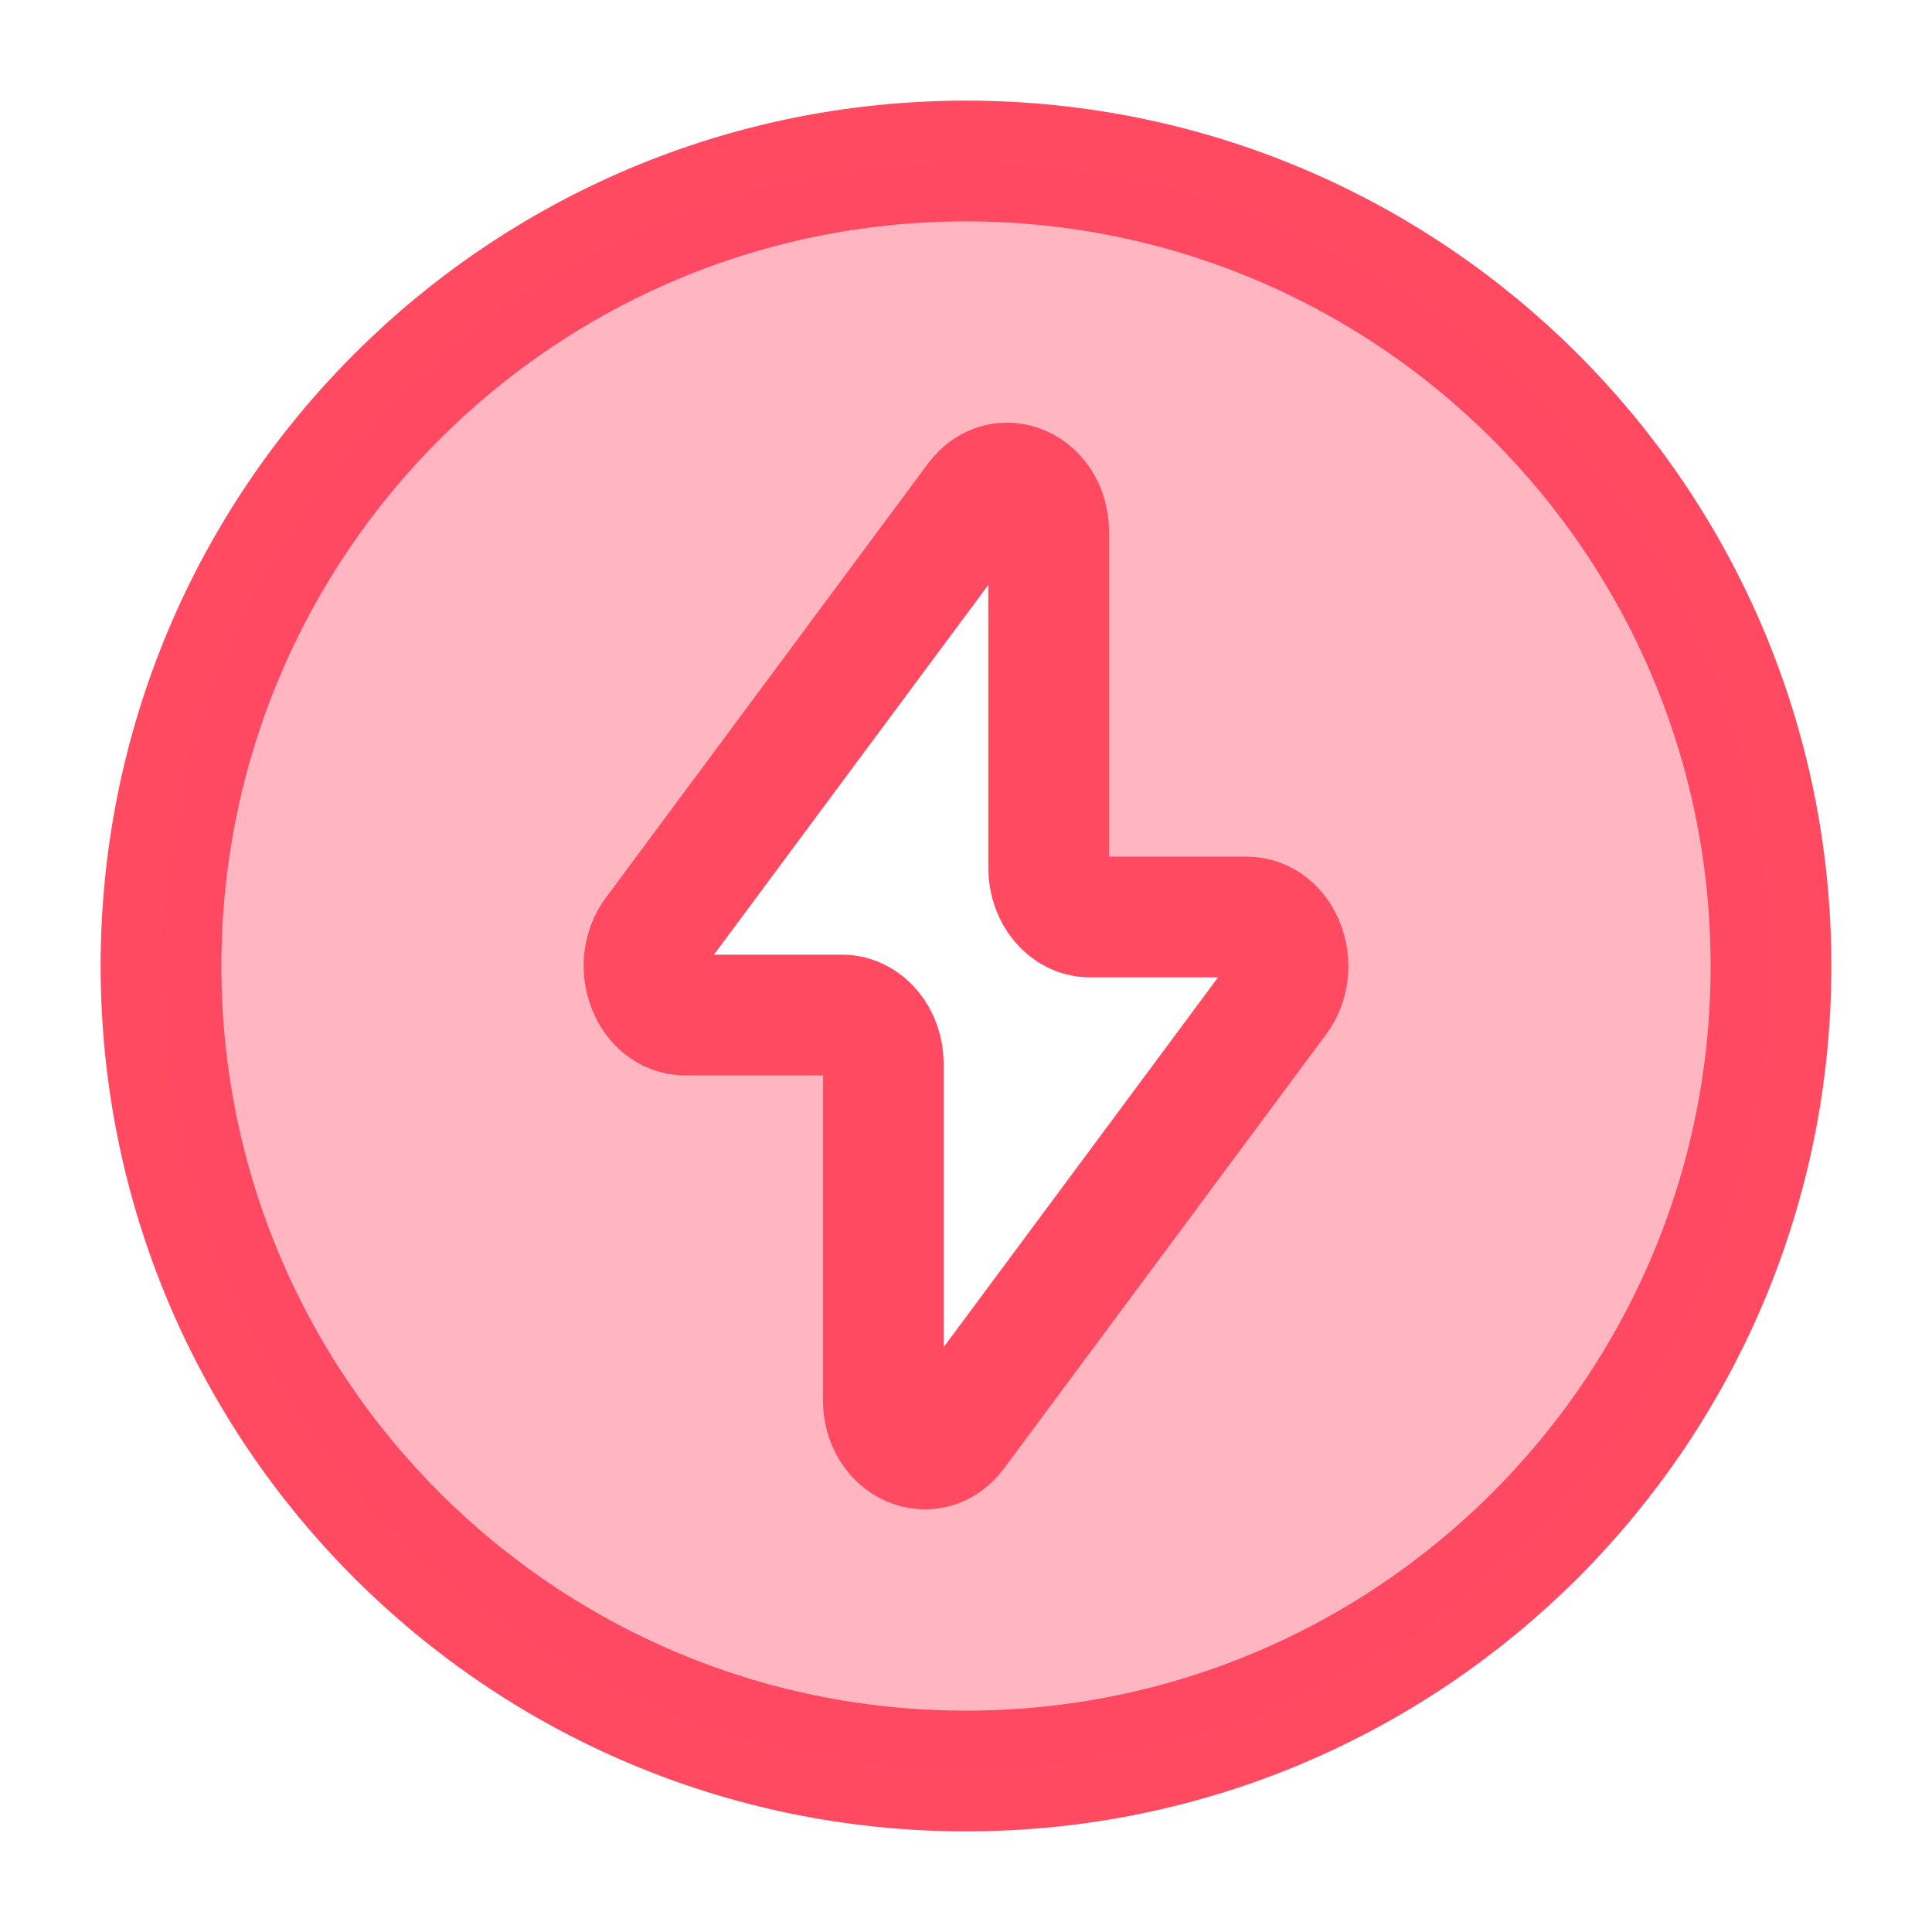
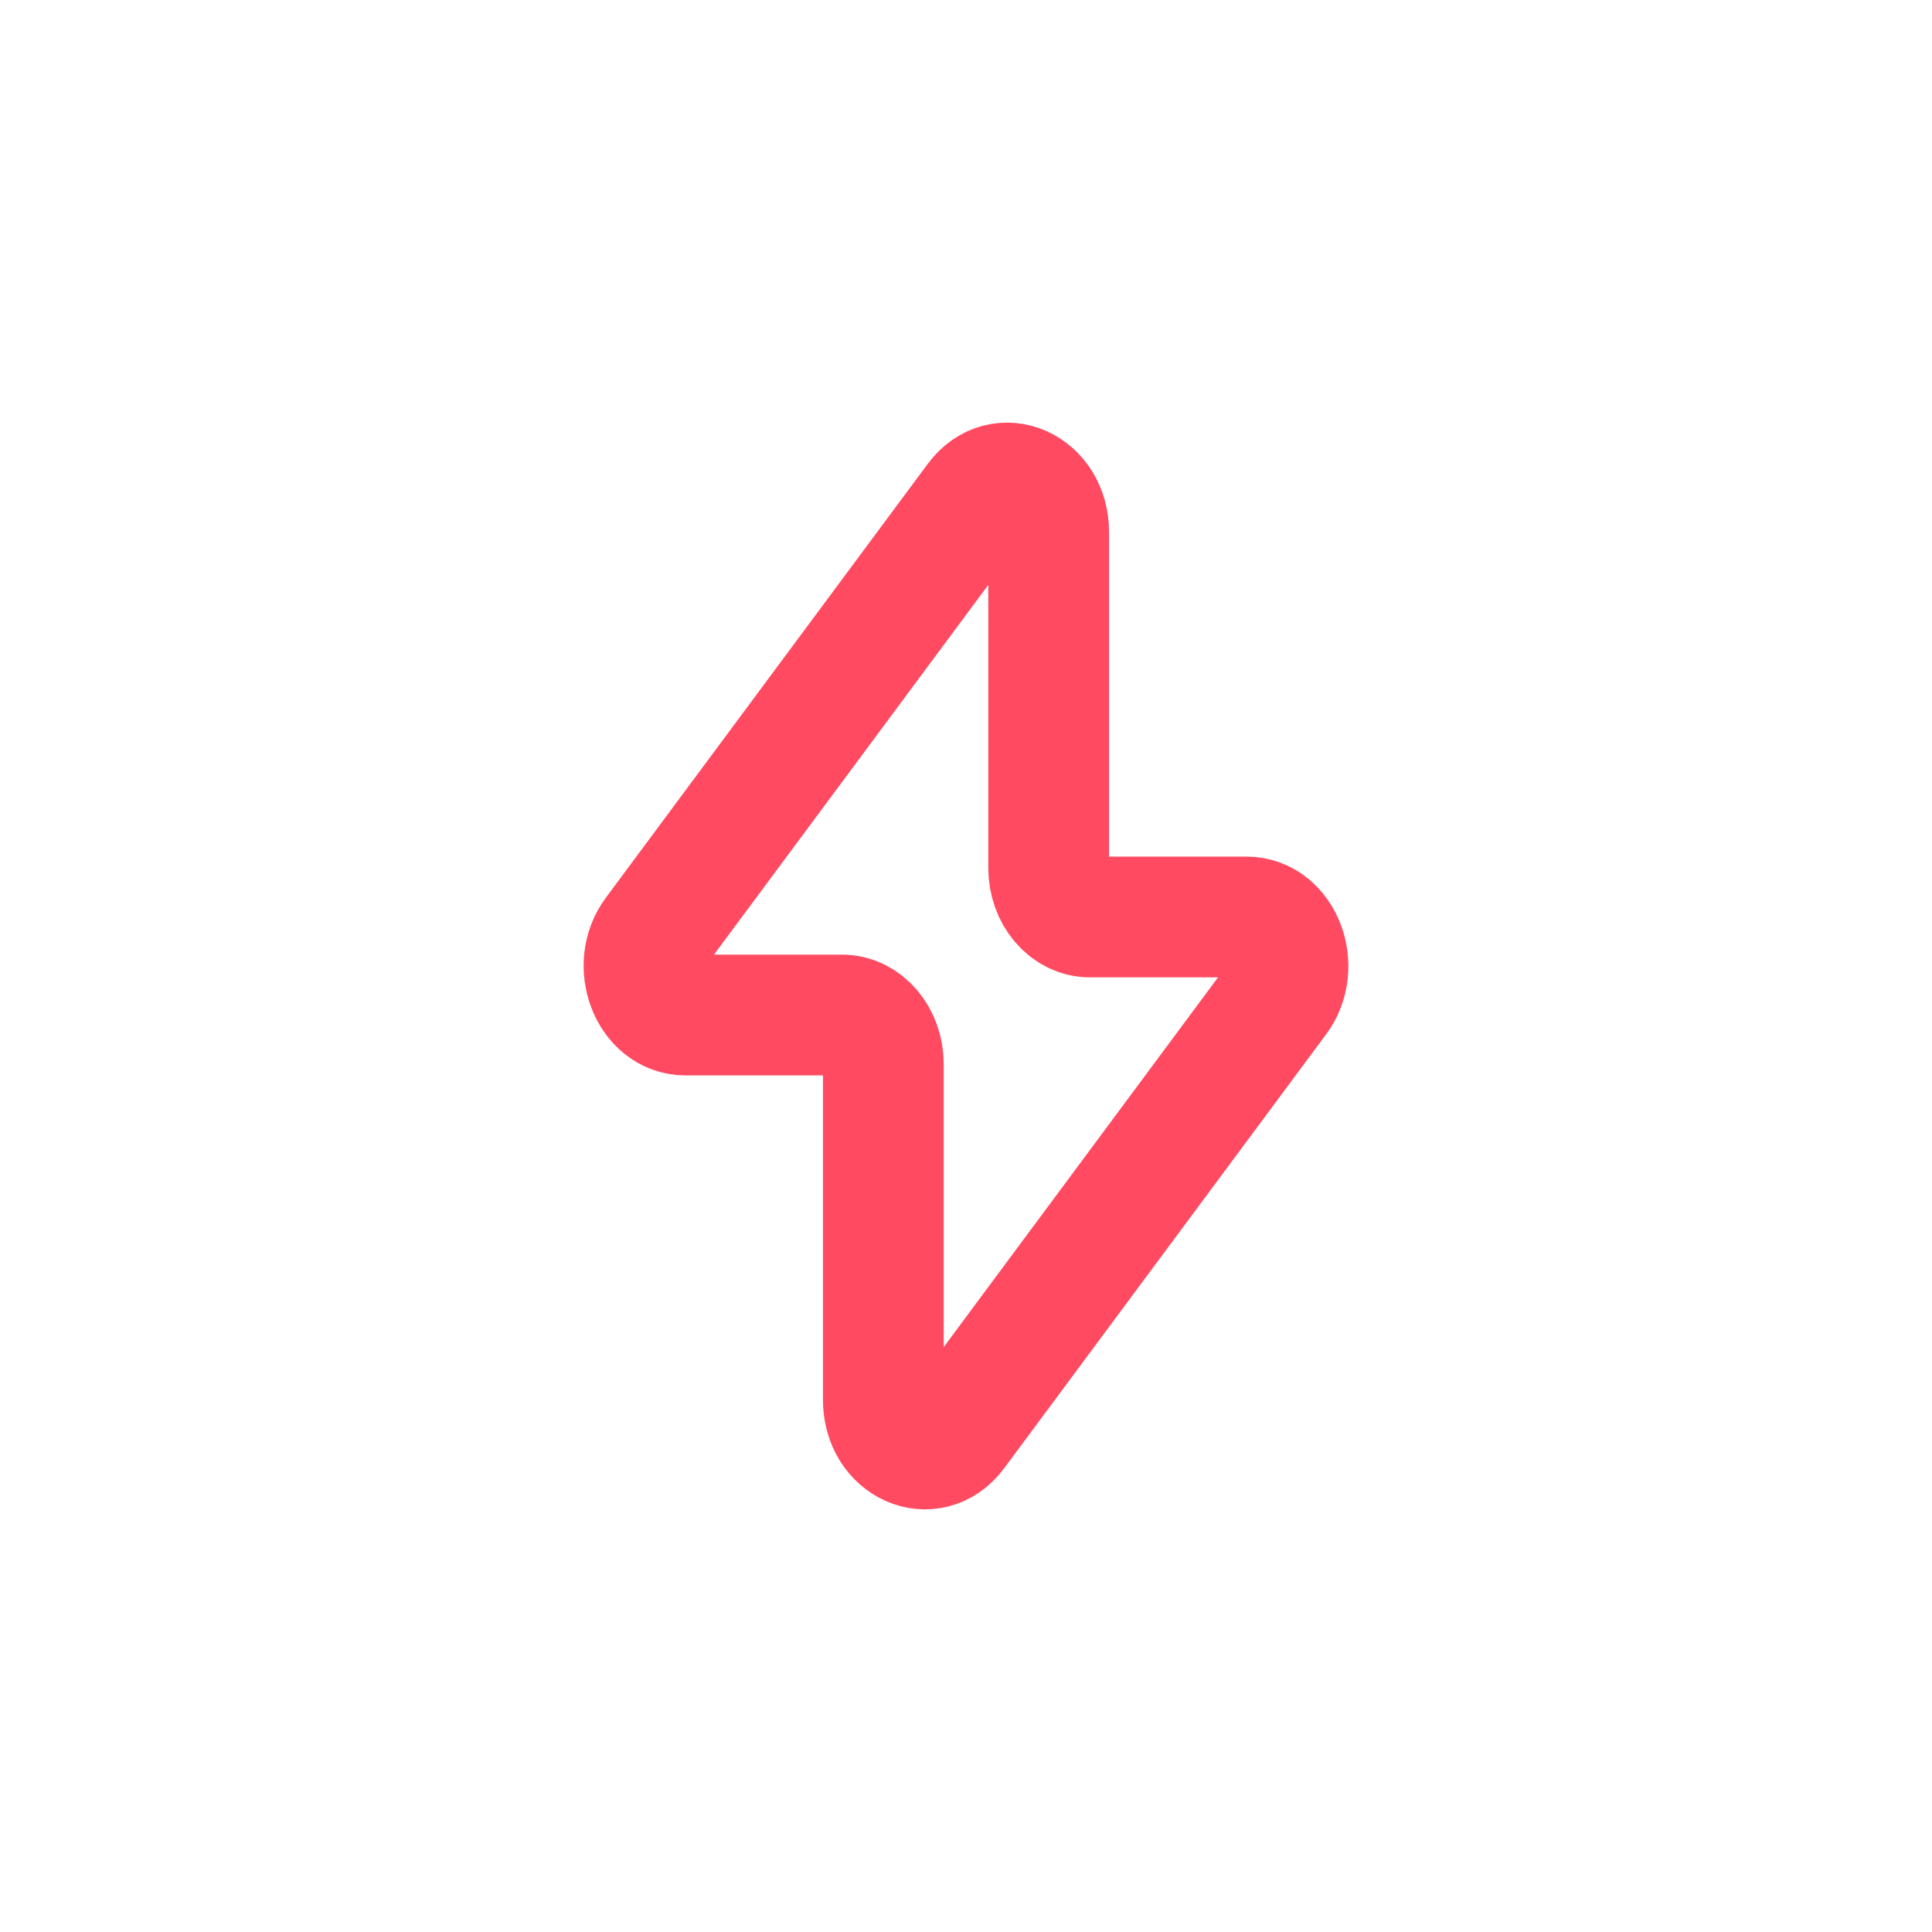
<svg xmlns="http://www.w3.org/2000/svg" fill="none" viewBox="0 0 62 62" height="62" width="62">
-   <path stroke-width="3.875" stroke="#FF4A62" d="M31 56.833C45.267 56.833 56.833 45.267 56.833 31C56.833 16.733 45.267 5.167 31 5.167C16.733 5.167 5.167 16.733 5.167 31C5.167 45.267 16.733 56.833 31 56.833Z" />
-   <path fill="#FF4A62" d="M31 56.833C45.267 56.833 56.833 45.267 56.833 31C56.833 16.733 45.267 5.167 31 5.167C16.733 5.167 5.167 16.733 5.167 31C5.167 45.267 16.733 56.833 31 56.833ZM31.331 16.037L21 29.961C20.246 30.977 20.854 32.573 21.996 32.573H27.02C27.753 32.573 28.347 33.278 28.347 34.146V44.923C28.347 46.374 29.861 47.052 30.669 45.963L41 32.039C41.754 31.023 41.146 29.427 40.004 29.427H34.98C34.247 29.427 33.653 28.722 33.653 27.853V17.076C33.653 15.626 32.139 14.948 31.331 16.037Z" clip-rule="evenodd" fill-rule="evenodd" opacity="0.4" />
  <path stroke-linejoin="round" stroke-linecap="round" stroke-width="3.875" stroke="#FF4A62" d="M21 29.961L31.331 16.037C32.139 14.948 33.653 15.626 33.653 17.076V27.854C33.653 28.722 34.247 29.427 34.98 29.427H40.004C41.146 29.427 41.754 31.023 41 32.039L30.669 45.963C29.861 47.052 28.347 46.374 28.347 44.924V34.147C28.347 33.278 27.753 32.573 27.02 32.573H21.996C20.854 32.573 20.246 30.977 21 29.961Z" />
</svg>